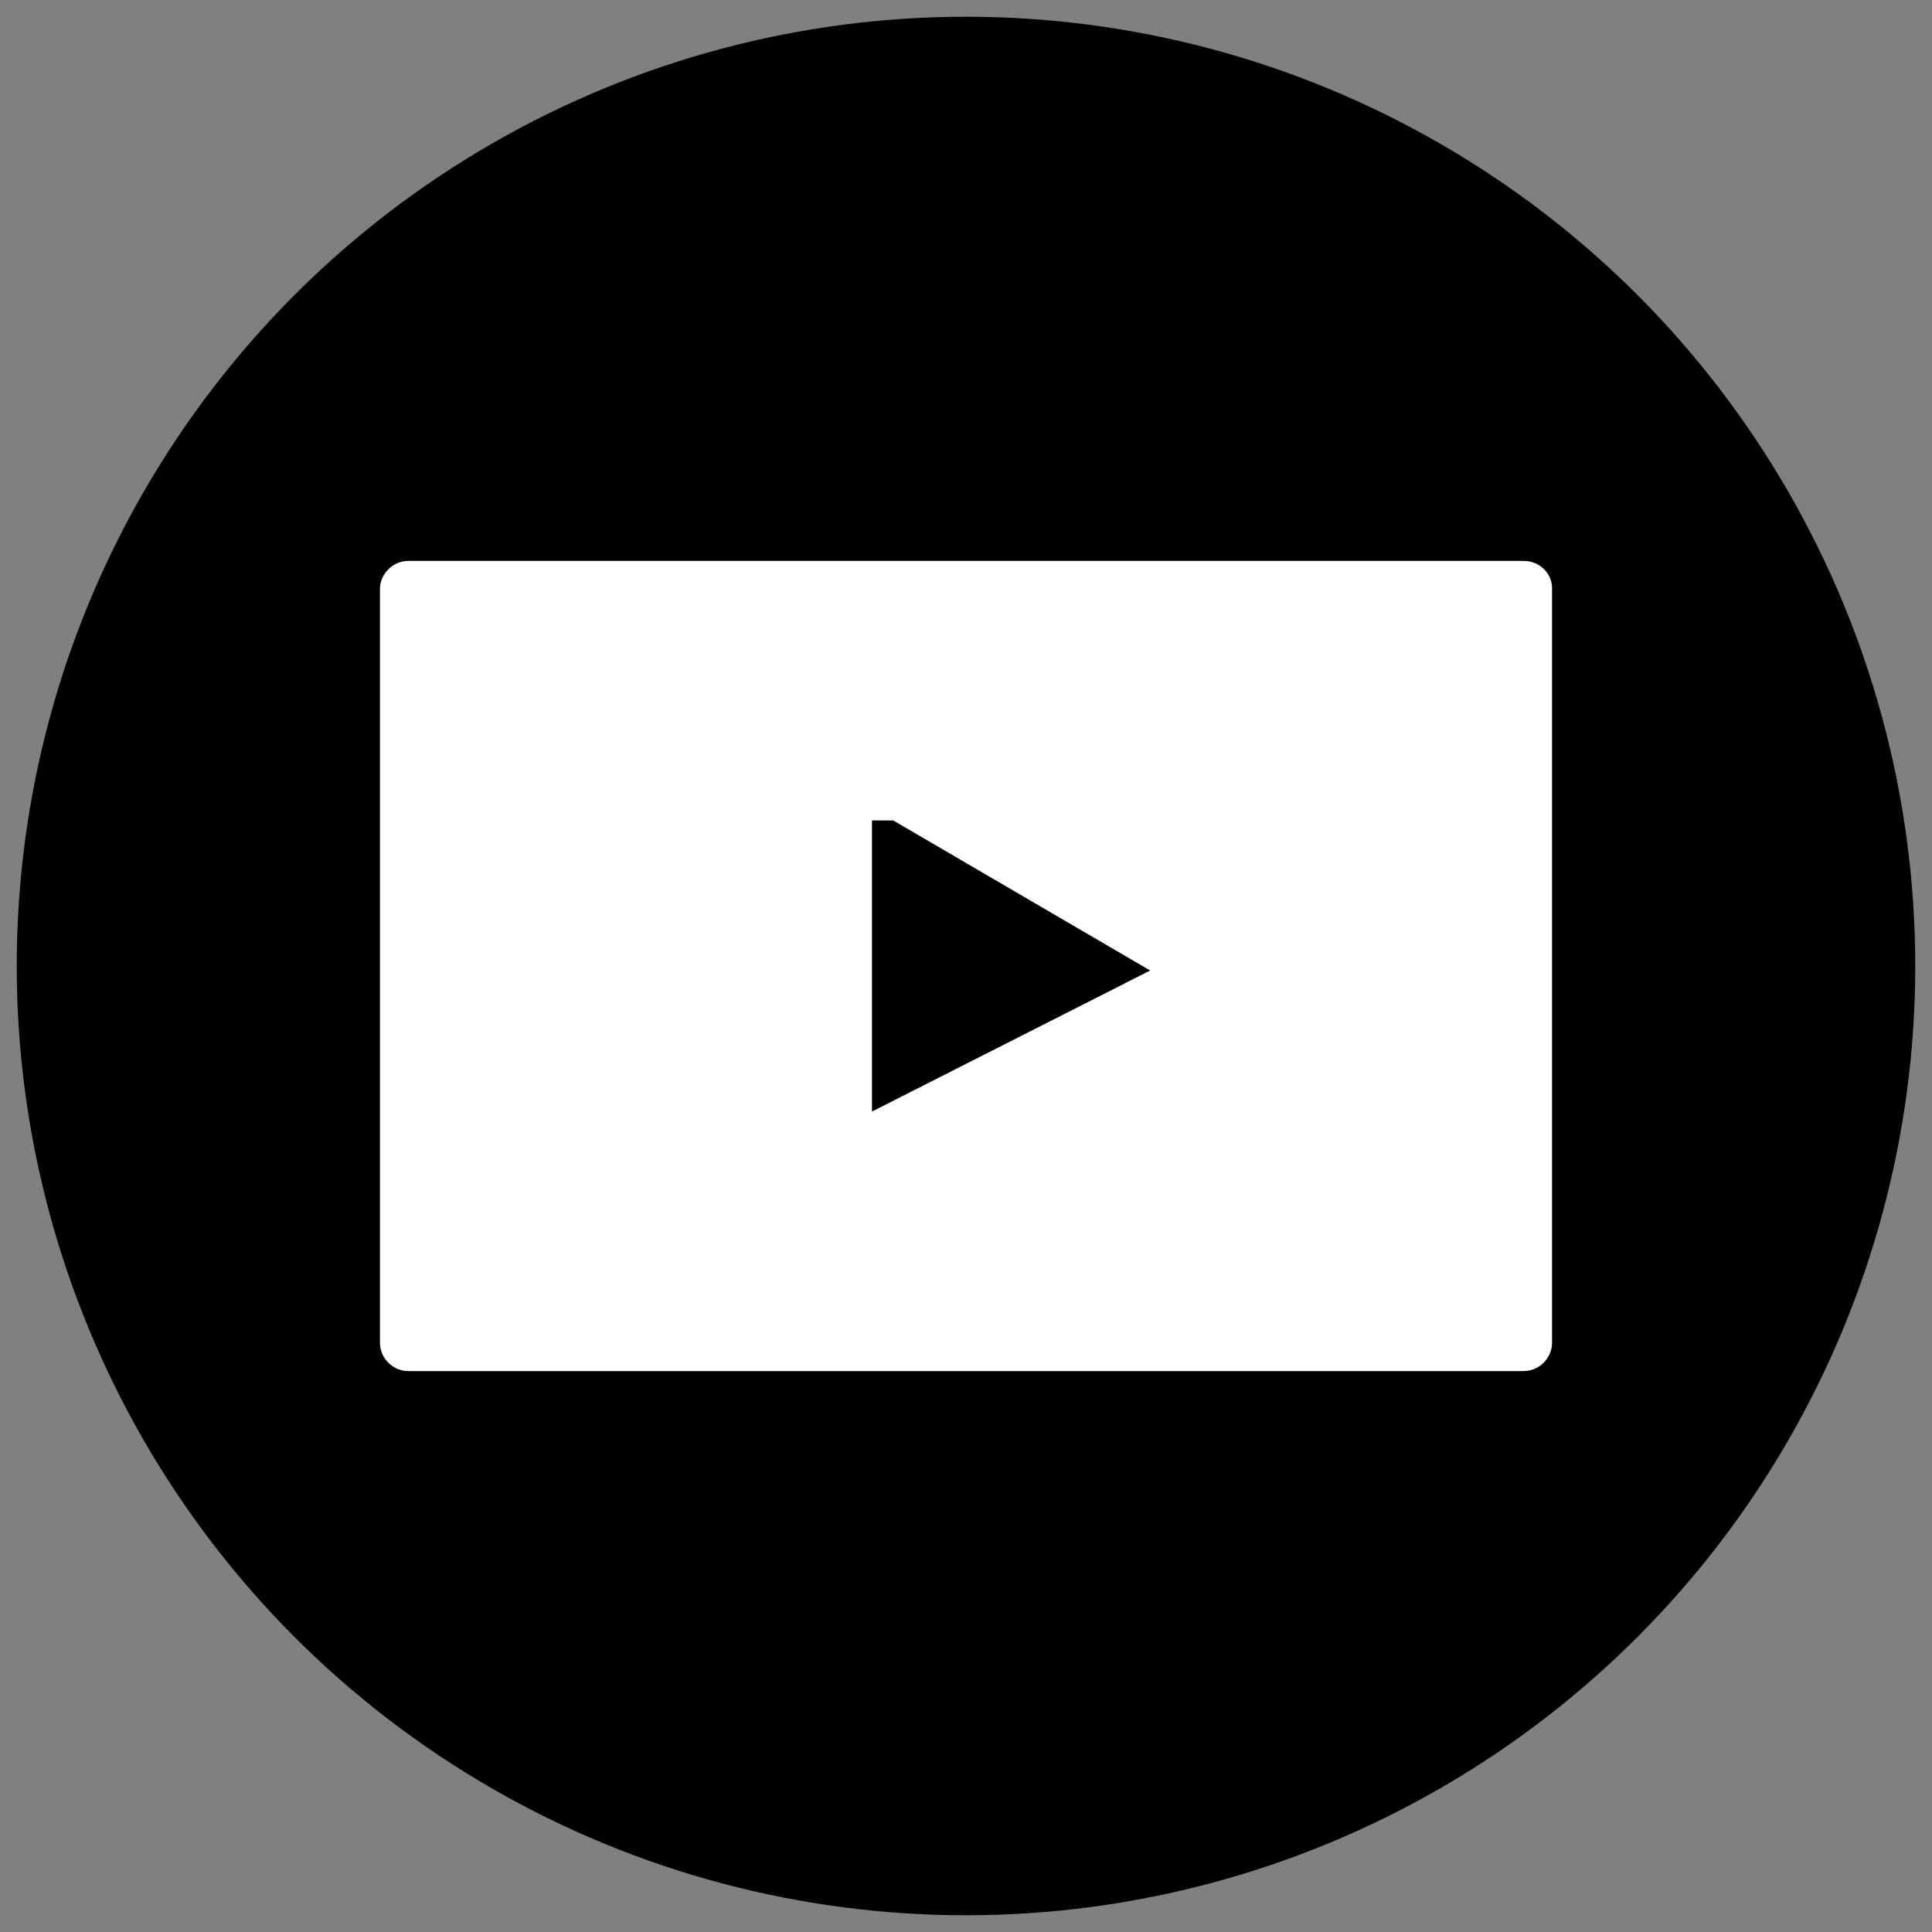
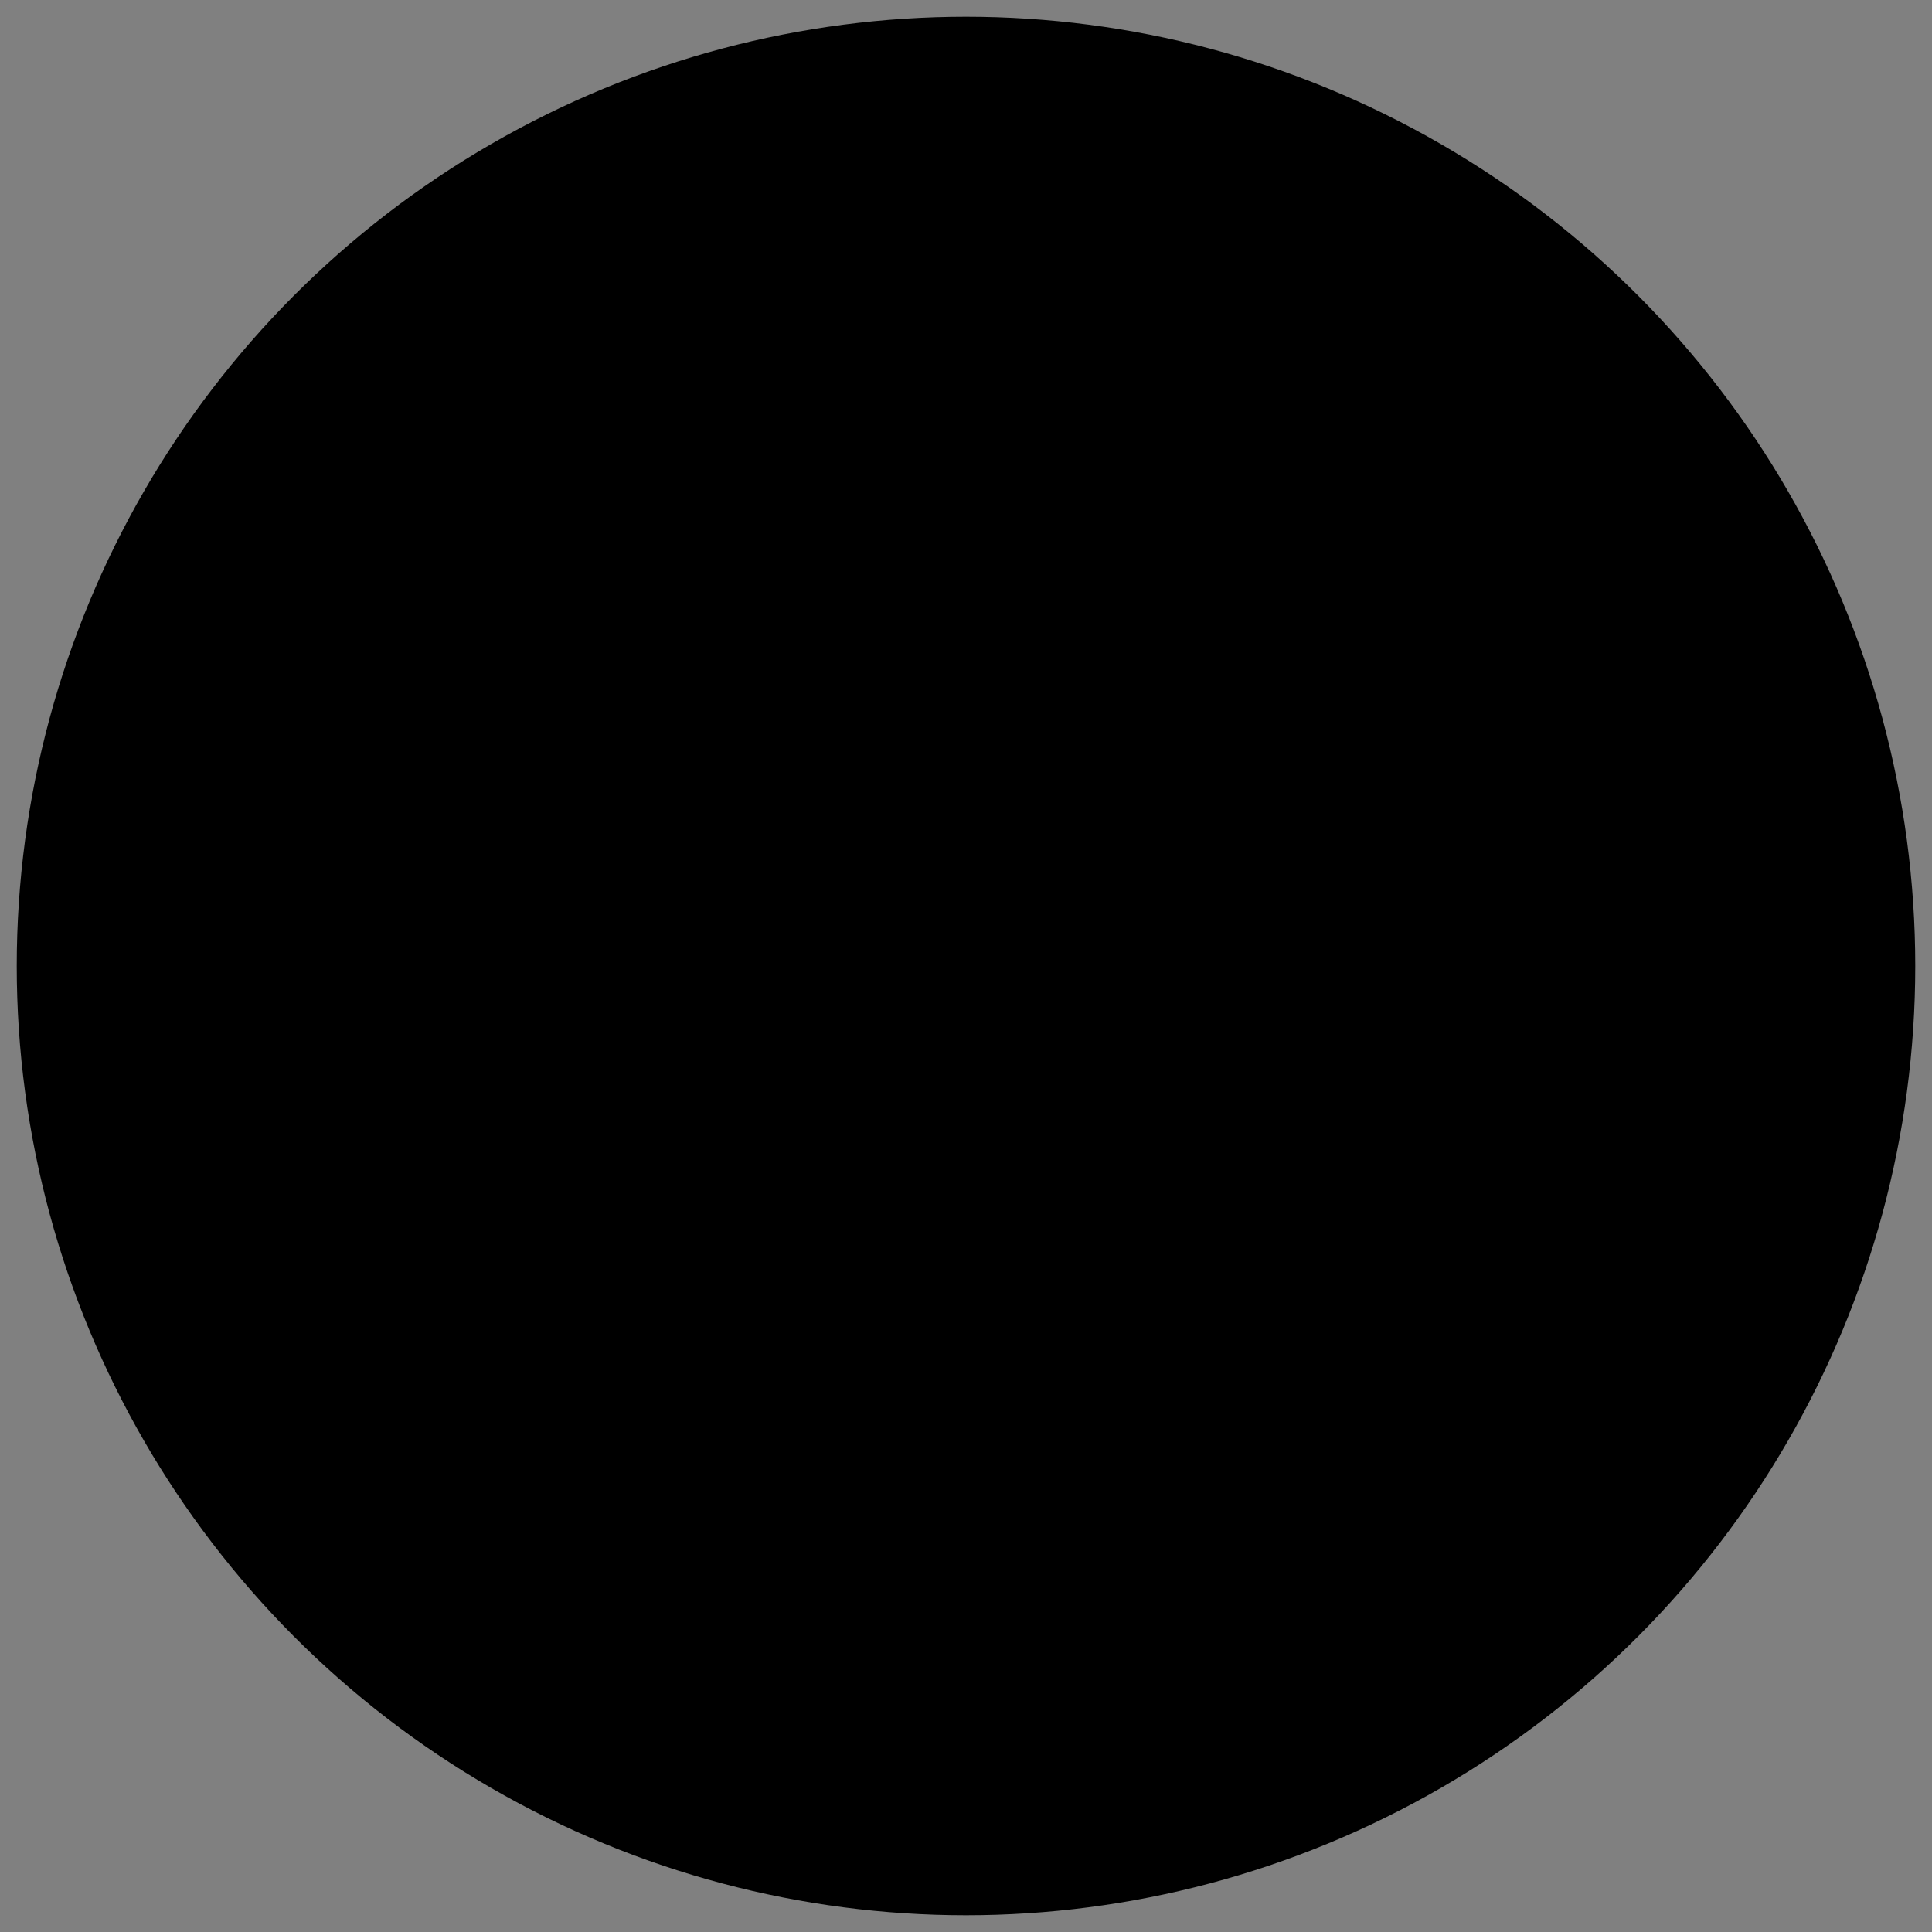
<svg xmlns="http://www.w3.org/2000/svg" version="1.1" id="Layer_1" x="0px" y="0px" viewBox="0 0 300 300" style="enable-background:new 0 0 300 300;" xml:space="preserve">
  <rect x="0" y="0" width="300" height="300" fill="#808080" stroke="none" />
  <style type="text/css">
	.st0{fill:#FFFFFF;}
</style>
  <g>
    <g>
      <circle cx="150" cy="150" r="147.4" />
    </g>
  </g>
  <g>
-     <path class="st0" d="M236.6,87.1H63.4c-2.4,0-4.4,2-4.4,4.4v117c0,2.4,2,4.4,4.4,4.4h173.2c2.4,0,4.4-2,4.4-4.4v-117   C241.1,89.1,239.1,87.1,236.6,87.1z M135.4,172.6v-45.2h3.3l39.9,23.3L135.4,172.6z" />
-   </g>
+     </g>
</svg>